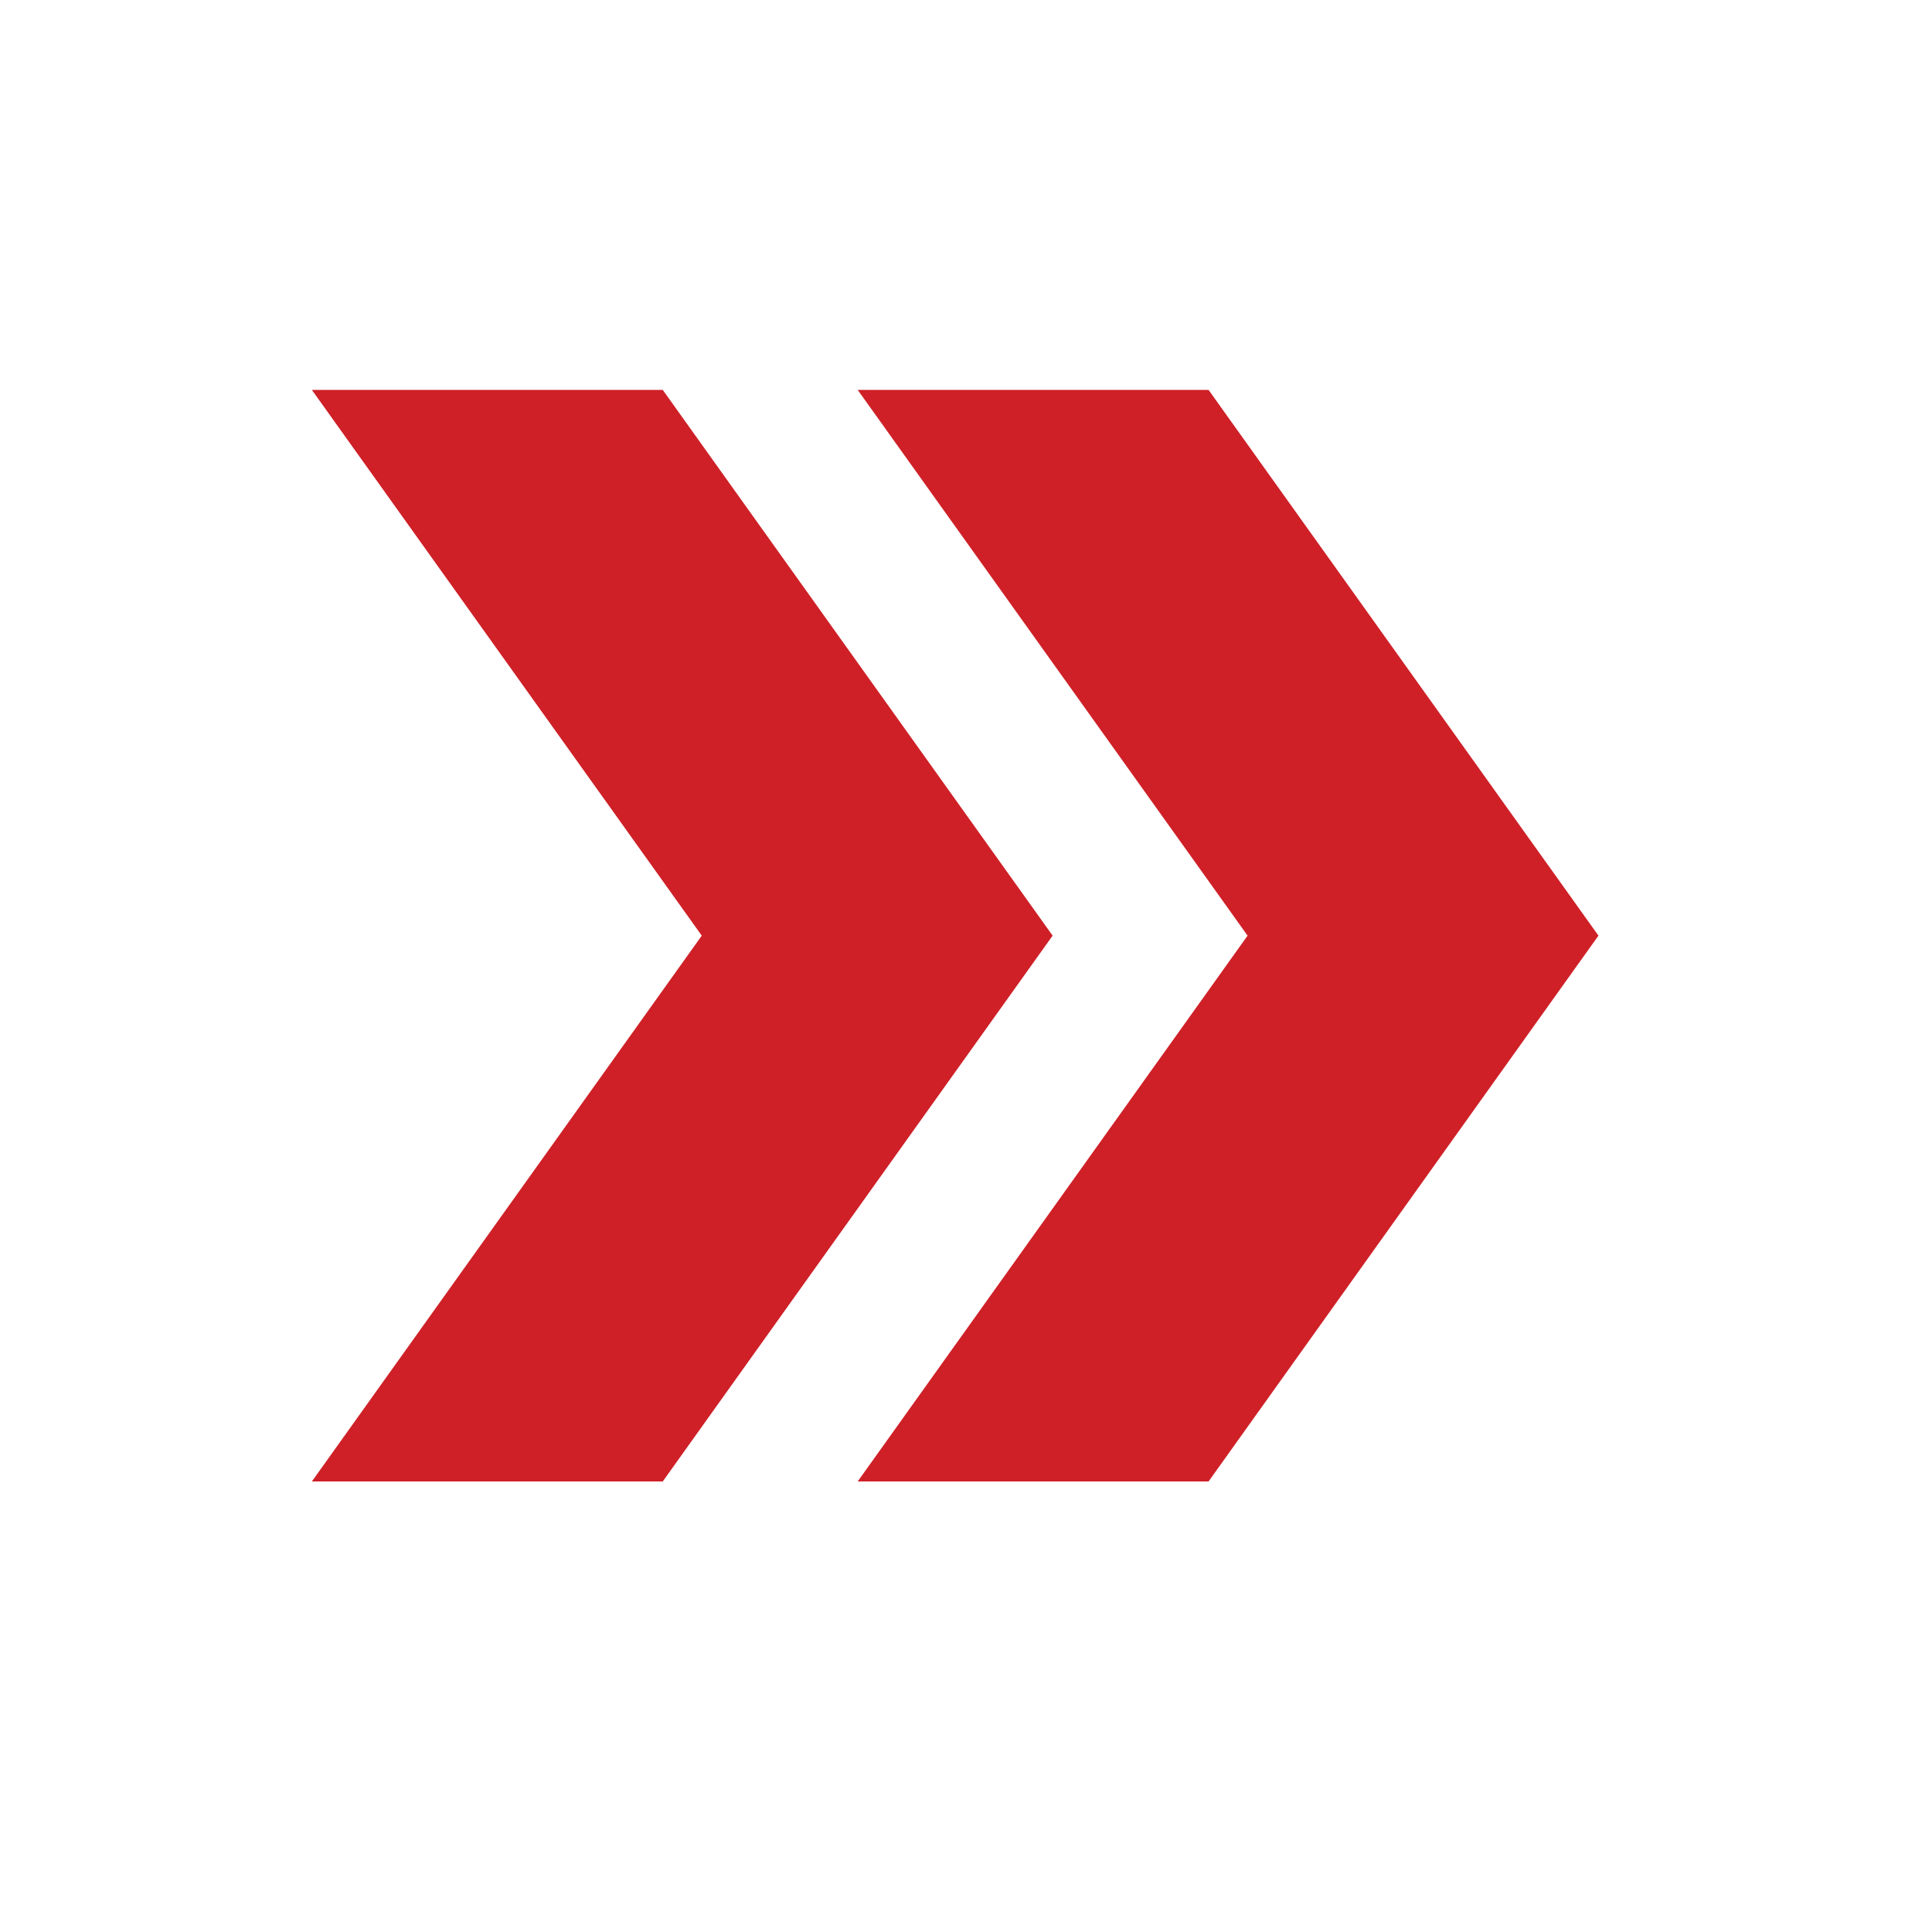
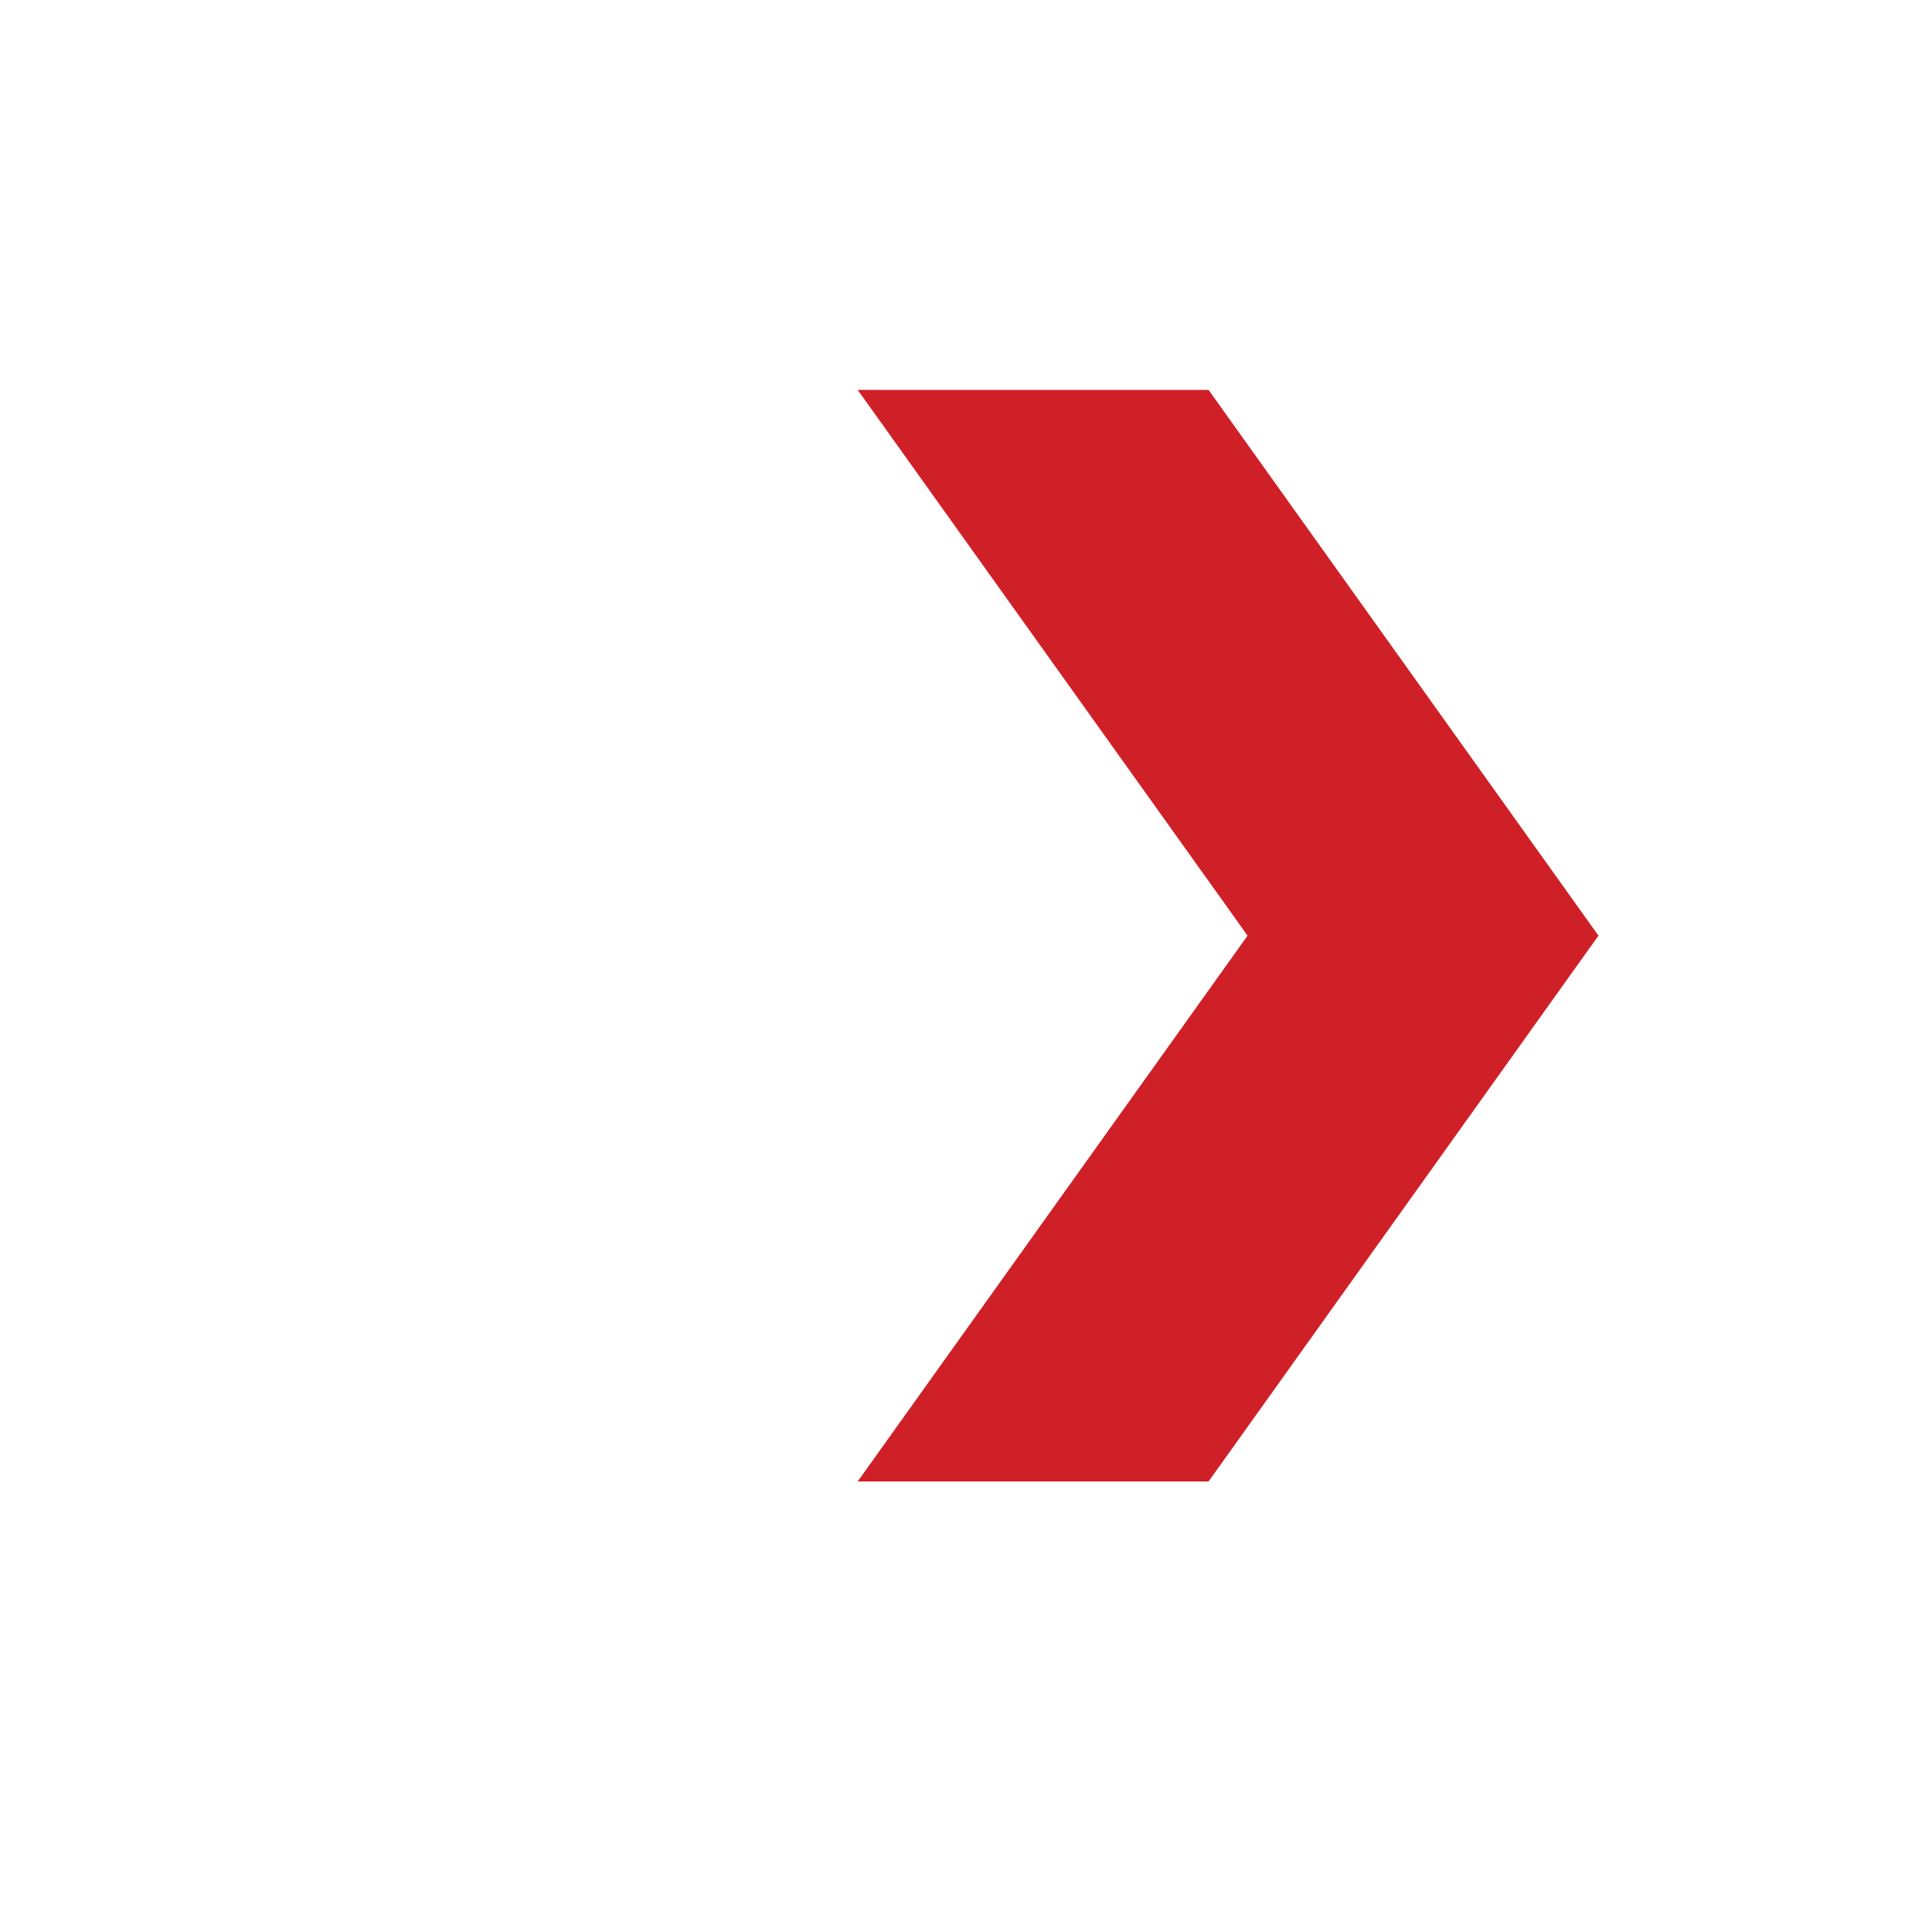
<svg xmlns="http://www.w3.org/2000/svg" width="31" height="31" viewBox="0 0 31 31" fill="none">
  <path d="M19.392 6.256H13.762L20.018 15.013L13.762 23.771H19.392L25.648 15.013L19.392 6.256Z" fill="#CF2027" />
-   <path d="M10.634 6.256H5.004L11.26 15.013L5.004 23.771H10.634L16.89 15.013L10.634 6.256Z" fill="#CF2027" />
</svg>